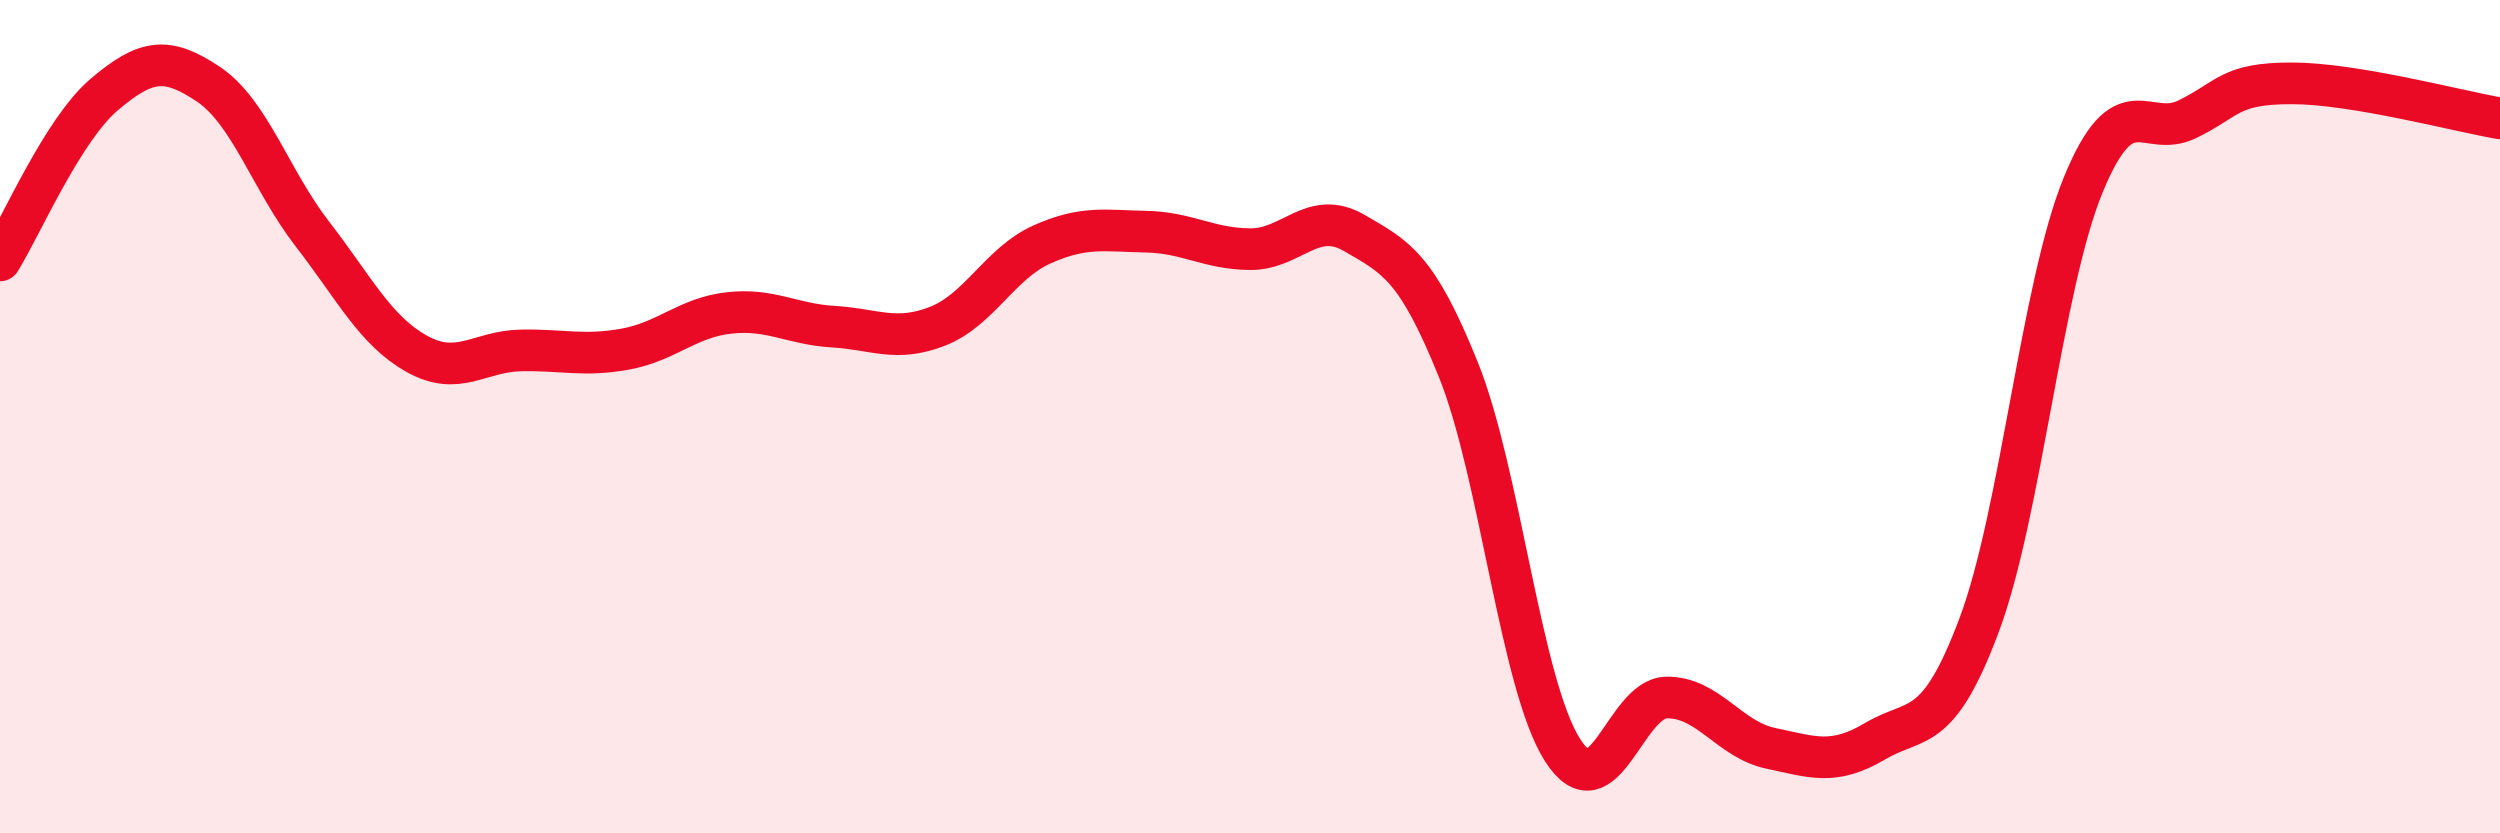
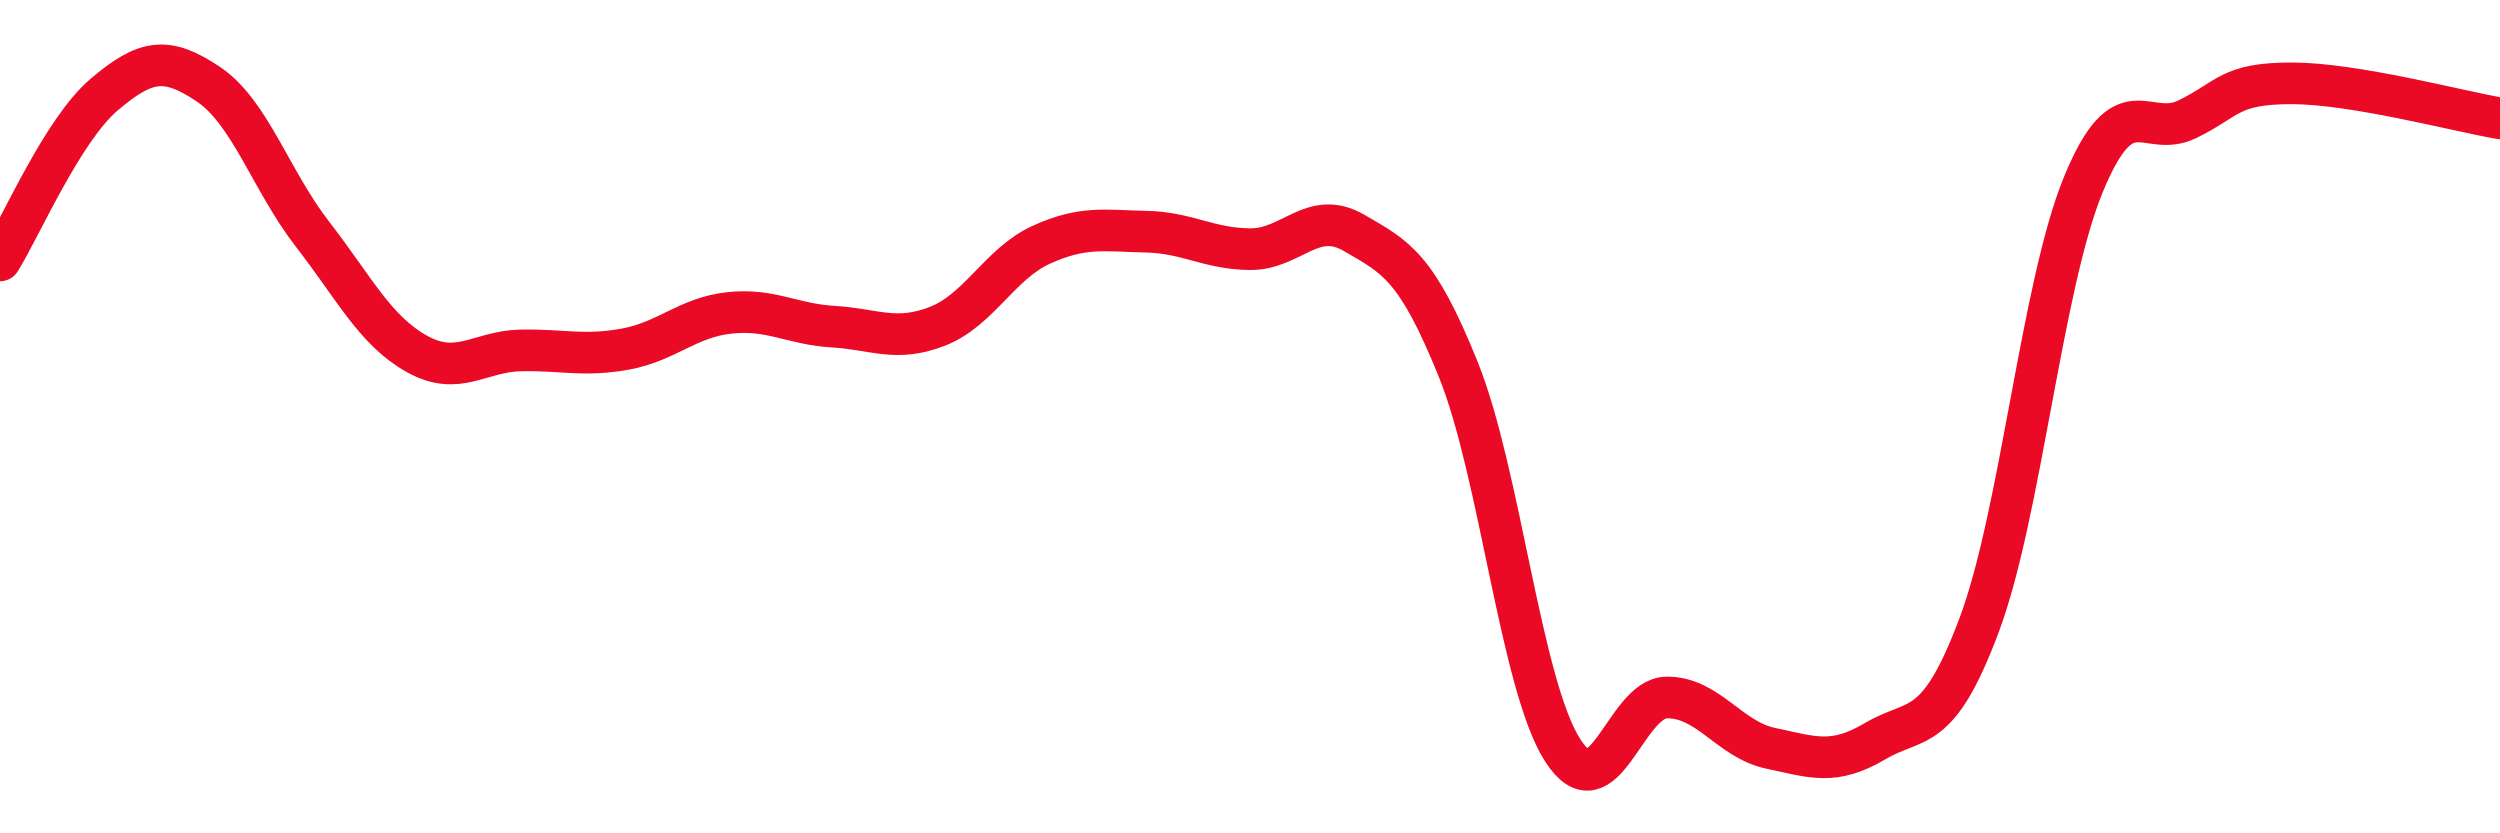
<svg xmlns="http://www.w3.org/2000/svg" width="60" height="20" viewBox="0 0 60 20">
-   <path d="M 0,6.25 C 0.5,5.45 1.5,3.12 2.5,2.27 C 3.5,1.42 4,1.35 5,2.02 C 6,2.69 6.5,4.33 7.5,5.62 C 8.5,6.91 9,7.93 10,8.49 C 11,9.05 11.5,8.43 12.5,8.41 C 13.5,8.39 14,8.56 15,8.38 C 16,8.2 16.5,7.62 17.5,7.51 C 18.5,7.4 19,7.78 20,7.84 C 21,7.9 21.5,8.22 22.5,7.83 C 23.5,7.44 24,6.32 25,5.87 C 26,5.42 26.5,5.54 27.5,5.56 C 28.5,5.58 29,5.97 30,5.98 C 31,5.99 31.5,5.01 32.5,5.59 C 33.5,6.17 34,6.39 35,8.87 C 36,11.35 36.5,16.43 37.5,18 C 38.5,19.57 39,16.75 40,16.74 C 41,16.73 41.5,17.75 42.5,17.96 C 43.5,18.17 44,18.38 45,17.79 C 46,17.2 46.5,17.67 47.5,15 C 48.5,12.33 49,6.86 50,4.43 C 51,2 51.5,3.35 52.5,2.86 C 53.5,2.37 53.5,2 55,2 C 56.5,2 59,2.67 60,2.84L60 20L0 20Z" fill="#EB0A25" opacity="0.1" stroke-linecap="round" stroke-linejoin="round" />
  <path d="M 0,6.25 C 0.5,5.45 1.5,3.12 2.5,2.27 C 3.5,1.42 4,1.35 5,2.02 C 6,2.69 6.5,4.33 7.5,5.62 C 8.5,6.91 9,7.93 10,8.49 C 11,9.05 11.5,8.43 12.5,8.41 C 13.5,8.39 14,8.56 15,8.38 C 16,8.2 16.5,7.62 17.5,7.51 C 18.5,7.4 19,7.78 20,7.84 C 21,7.9 21.5,8.22 22.5,7.83 C 23.5,7.44 24,6.32 25,5.87 C 26,5.42 26.5,5.54 27.5,5.56 C 28.5,5.58 29,5.97 30,5.98 C 31,5.99 31.5,5.01 32.5,5.59 C 33.5,6.17 34,6.39 35,8.87 C 36,11.35 36.5,16.43 37.5,18 C 38.5,19.57 39,16.75 40,16.74 C 41,16.73 41.5,17.75 42.5,17.96 C 43.5,18.17 44,18.38 45,17.79 C 46,17.2 46.5,17.67 47.5,15 C 48.5,12.33 49,6.86 50,4.43 C 51,2 51.5,3.35 52.5,2.86 C 53.5,2.37 53.5,2 55,2 C 56.5,2 59,2.67 60,2.84" stroke="#EB0A25" stroke-width="1" fill="none" stroke-linecap="round" stroke-linejoin="round" />
</svg>